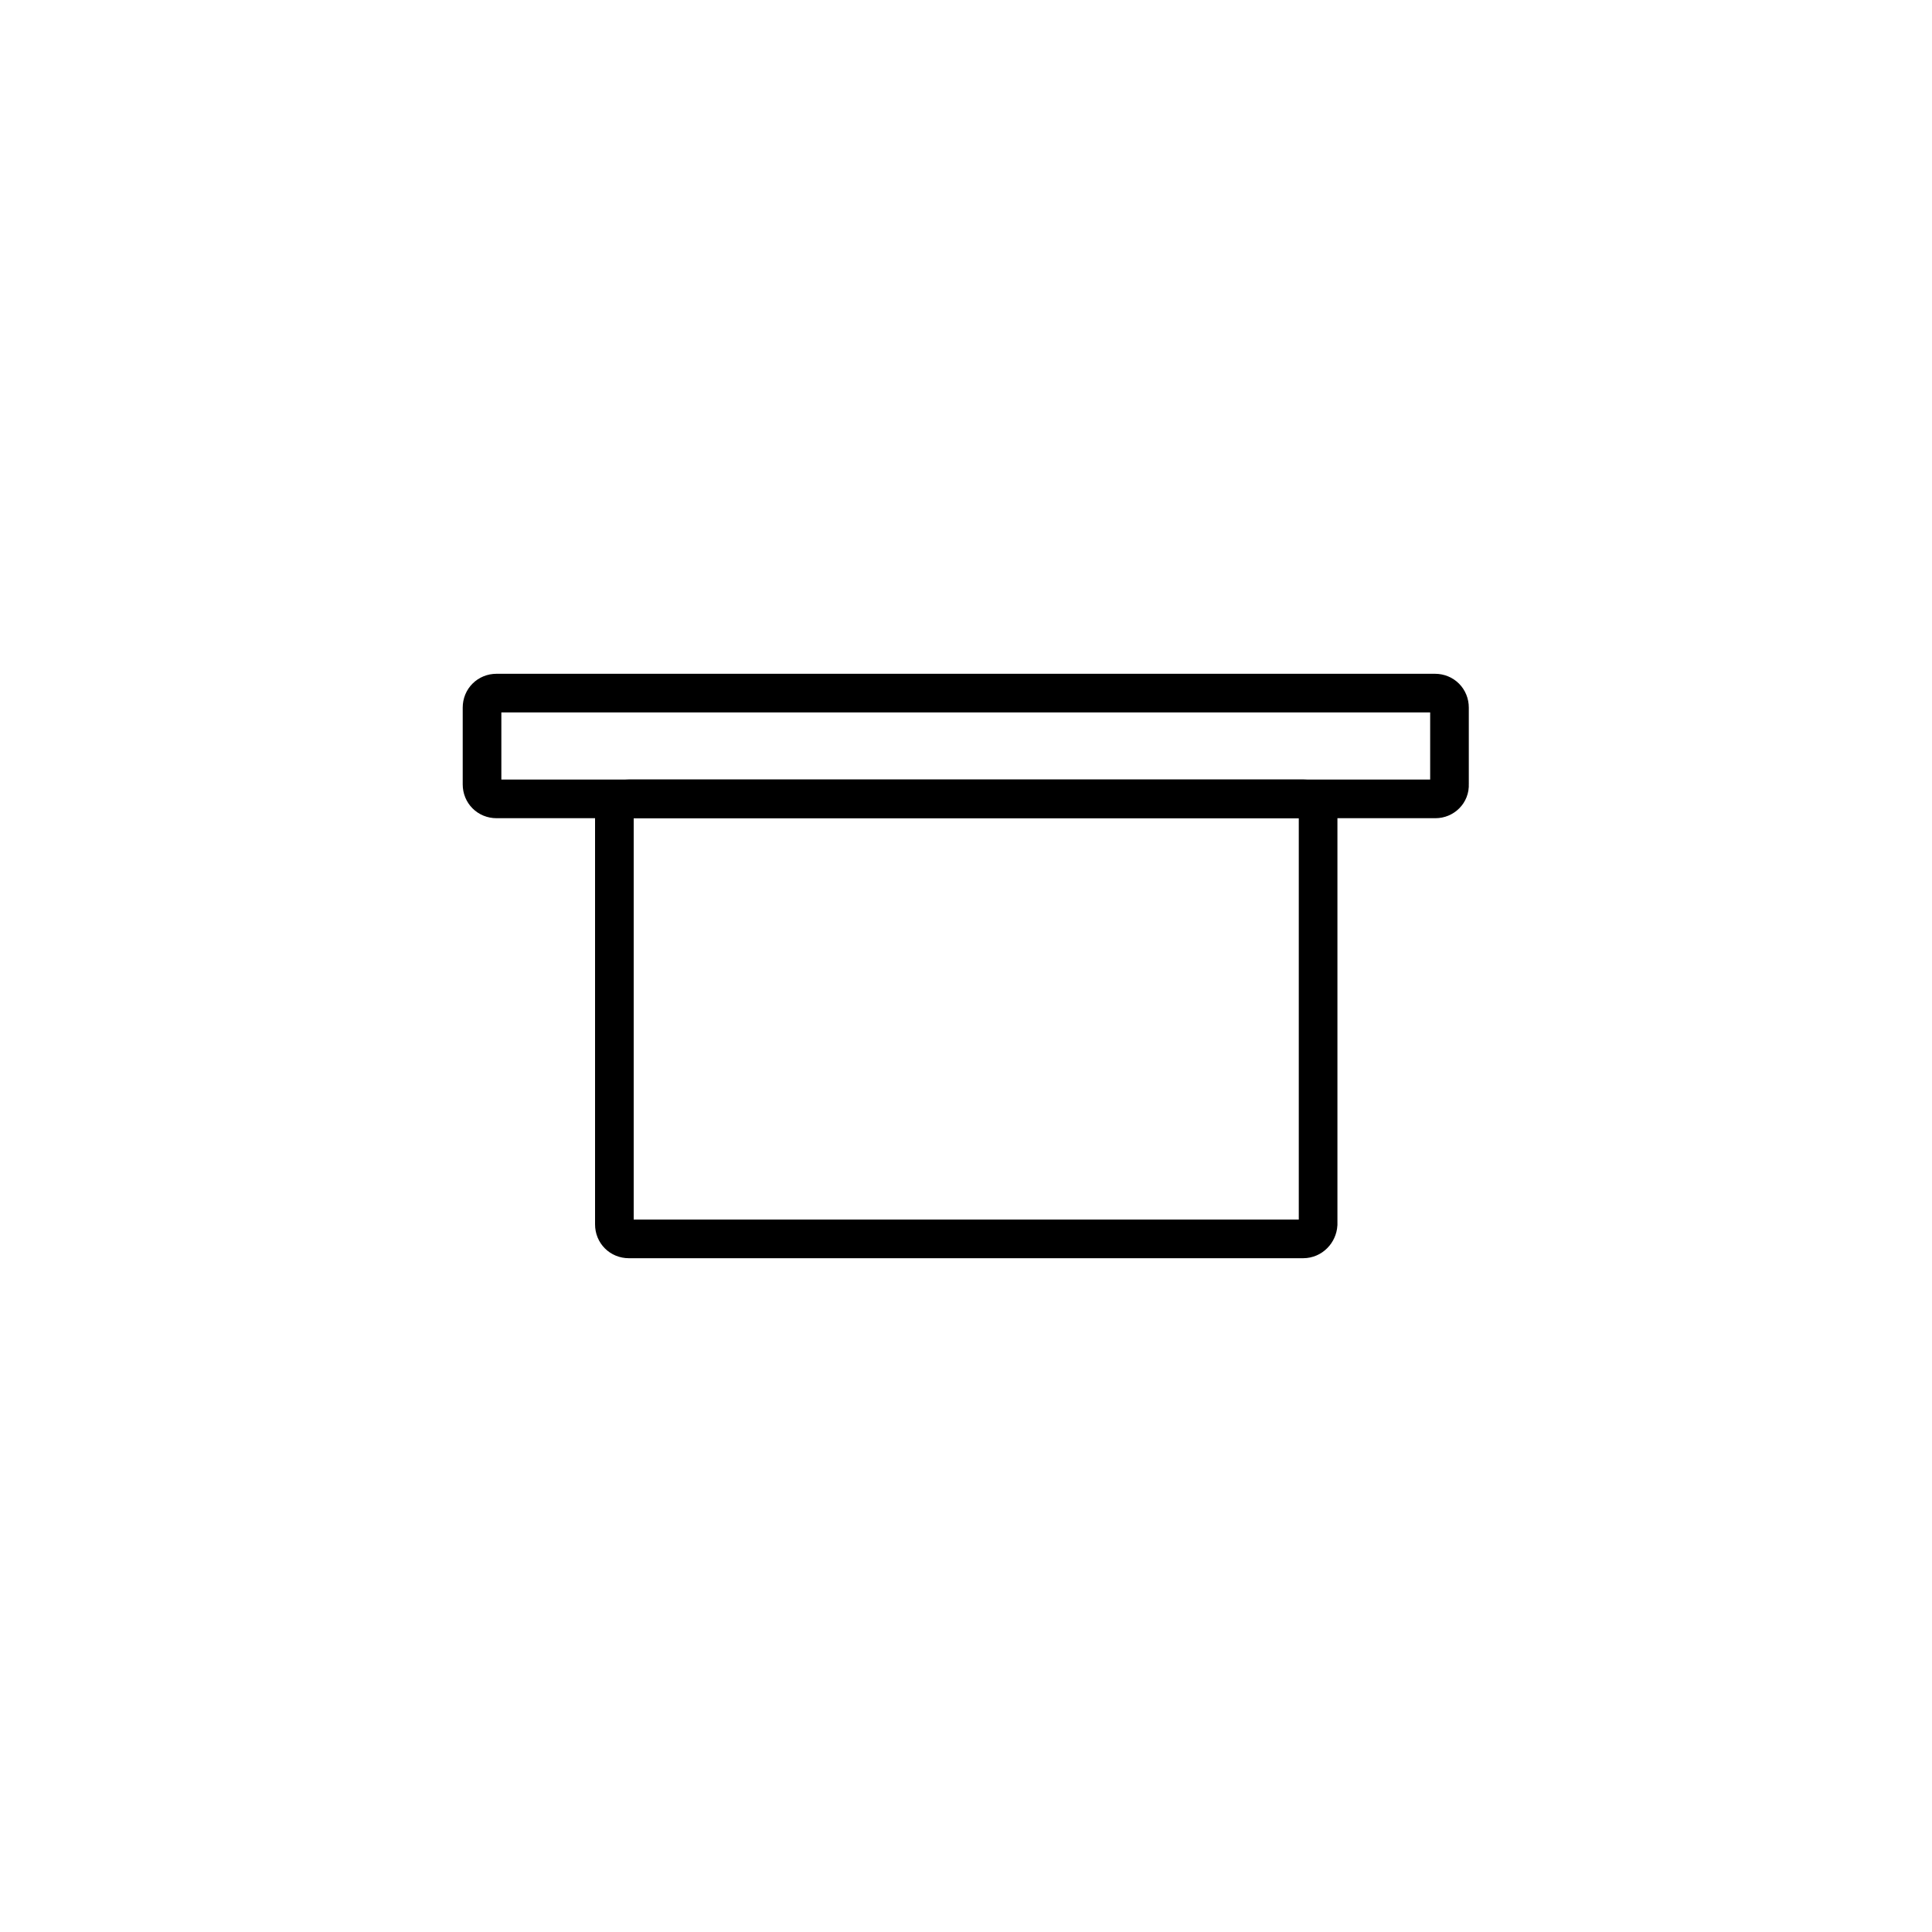
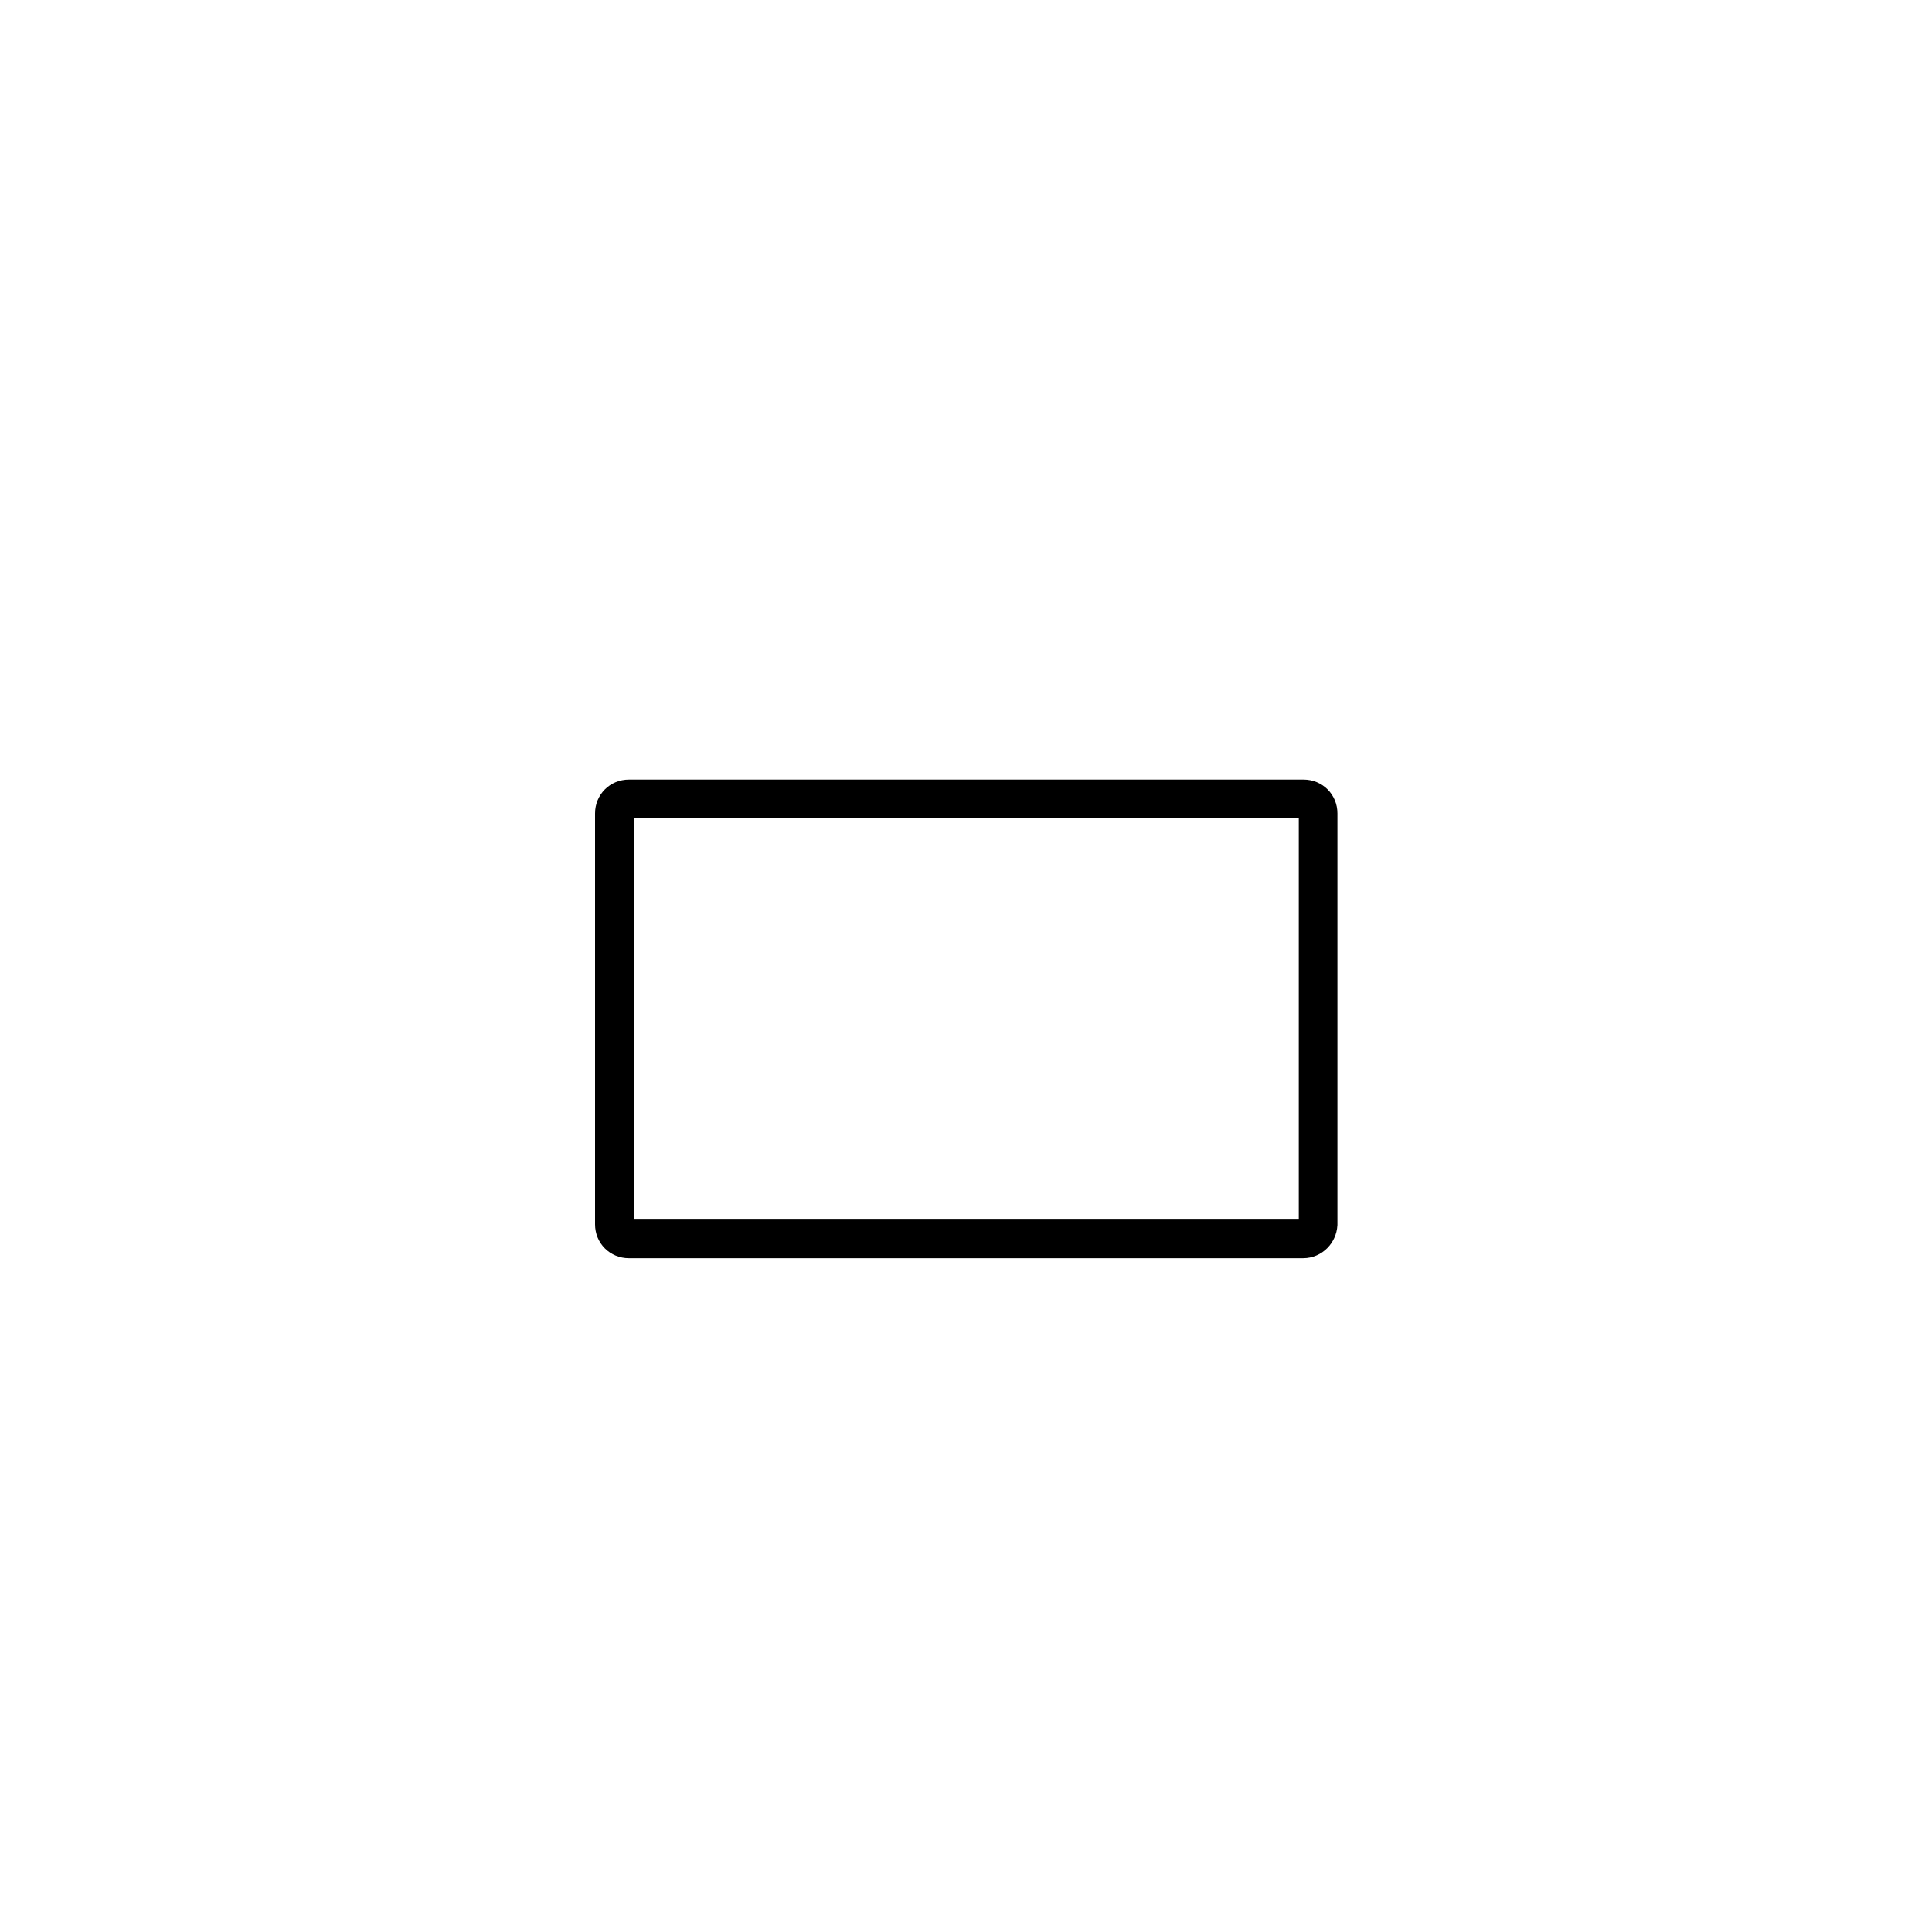
<svg xmlns="http://www.w3.org/2000/svg" version="1.1" id="Layer_1" x="0px" y="0px" viewBox="0 0 400 400" style="enable-background:new 0 0 400 400;" xml:space="preserve">
  <style type="text/css">
	.st0{fill:none;stroke:#000000;stroke-width:8;stroke-miterlimit:10;}
</style>
  <g>
-     <path class="st0" d="M297.2,165.4H102.8c-1.7,0-3-1.3-3-3v-15.9c0-1.7,1.3-3,3-3h194.3c1.7,0,3,1.3,3,3v15.9   C300.2,164.1,298.8,165.4,297.2,165.4z" />
    <path class="st0" d="M269.8,256.5H130.2c-1.7,0-3-1.3-3-3v-85.1c0-1.7,1.3-3,3-3h139.7c1.7,0,3,1.3,3,3v85.1   C272.8,255.1,271.5,256.5,269.8,256.5z" />
  </g>
</svg>